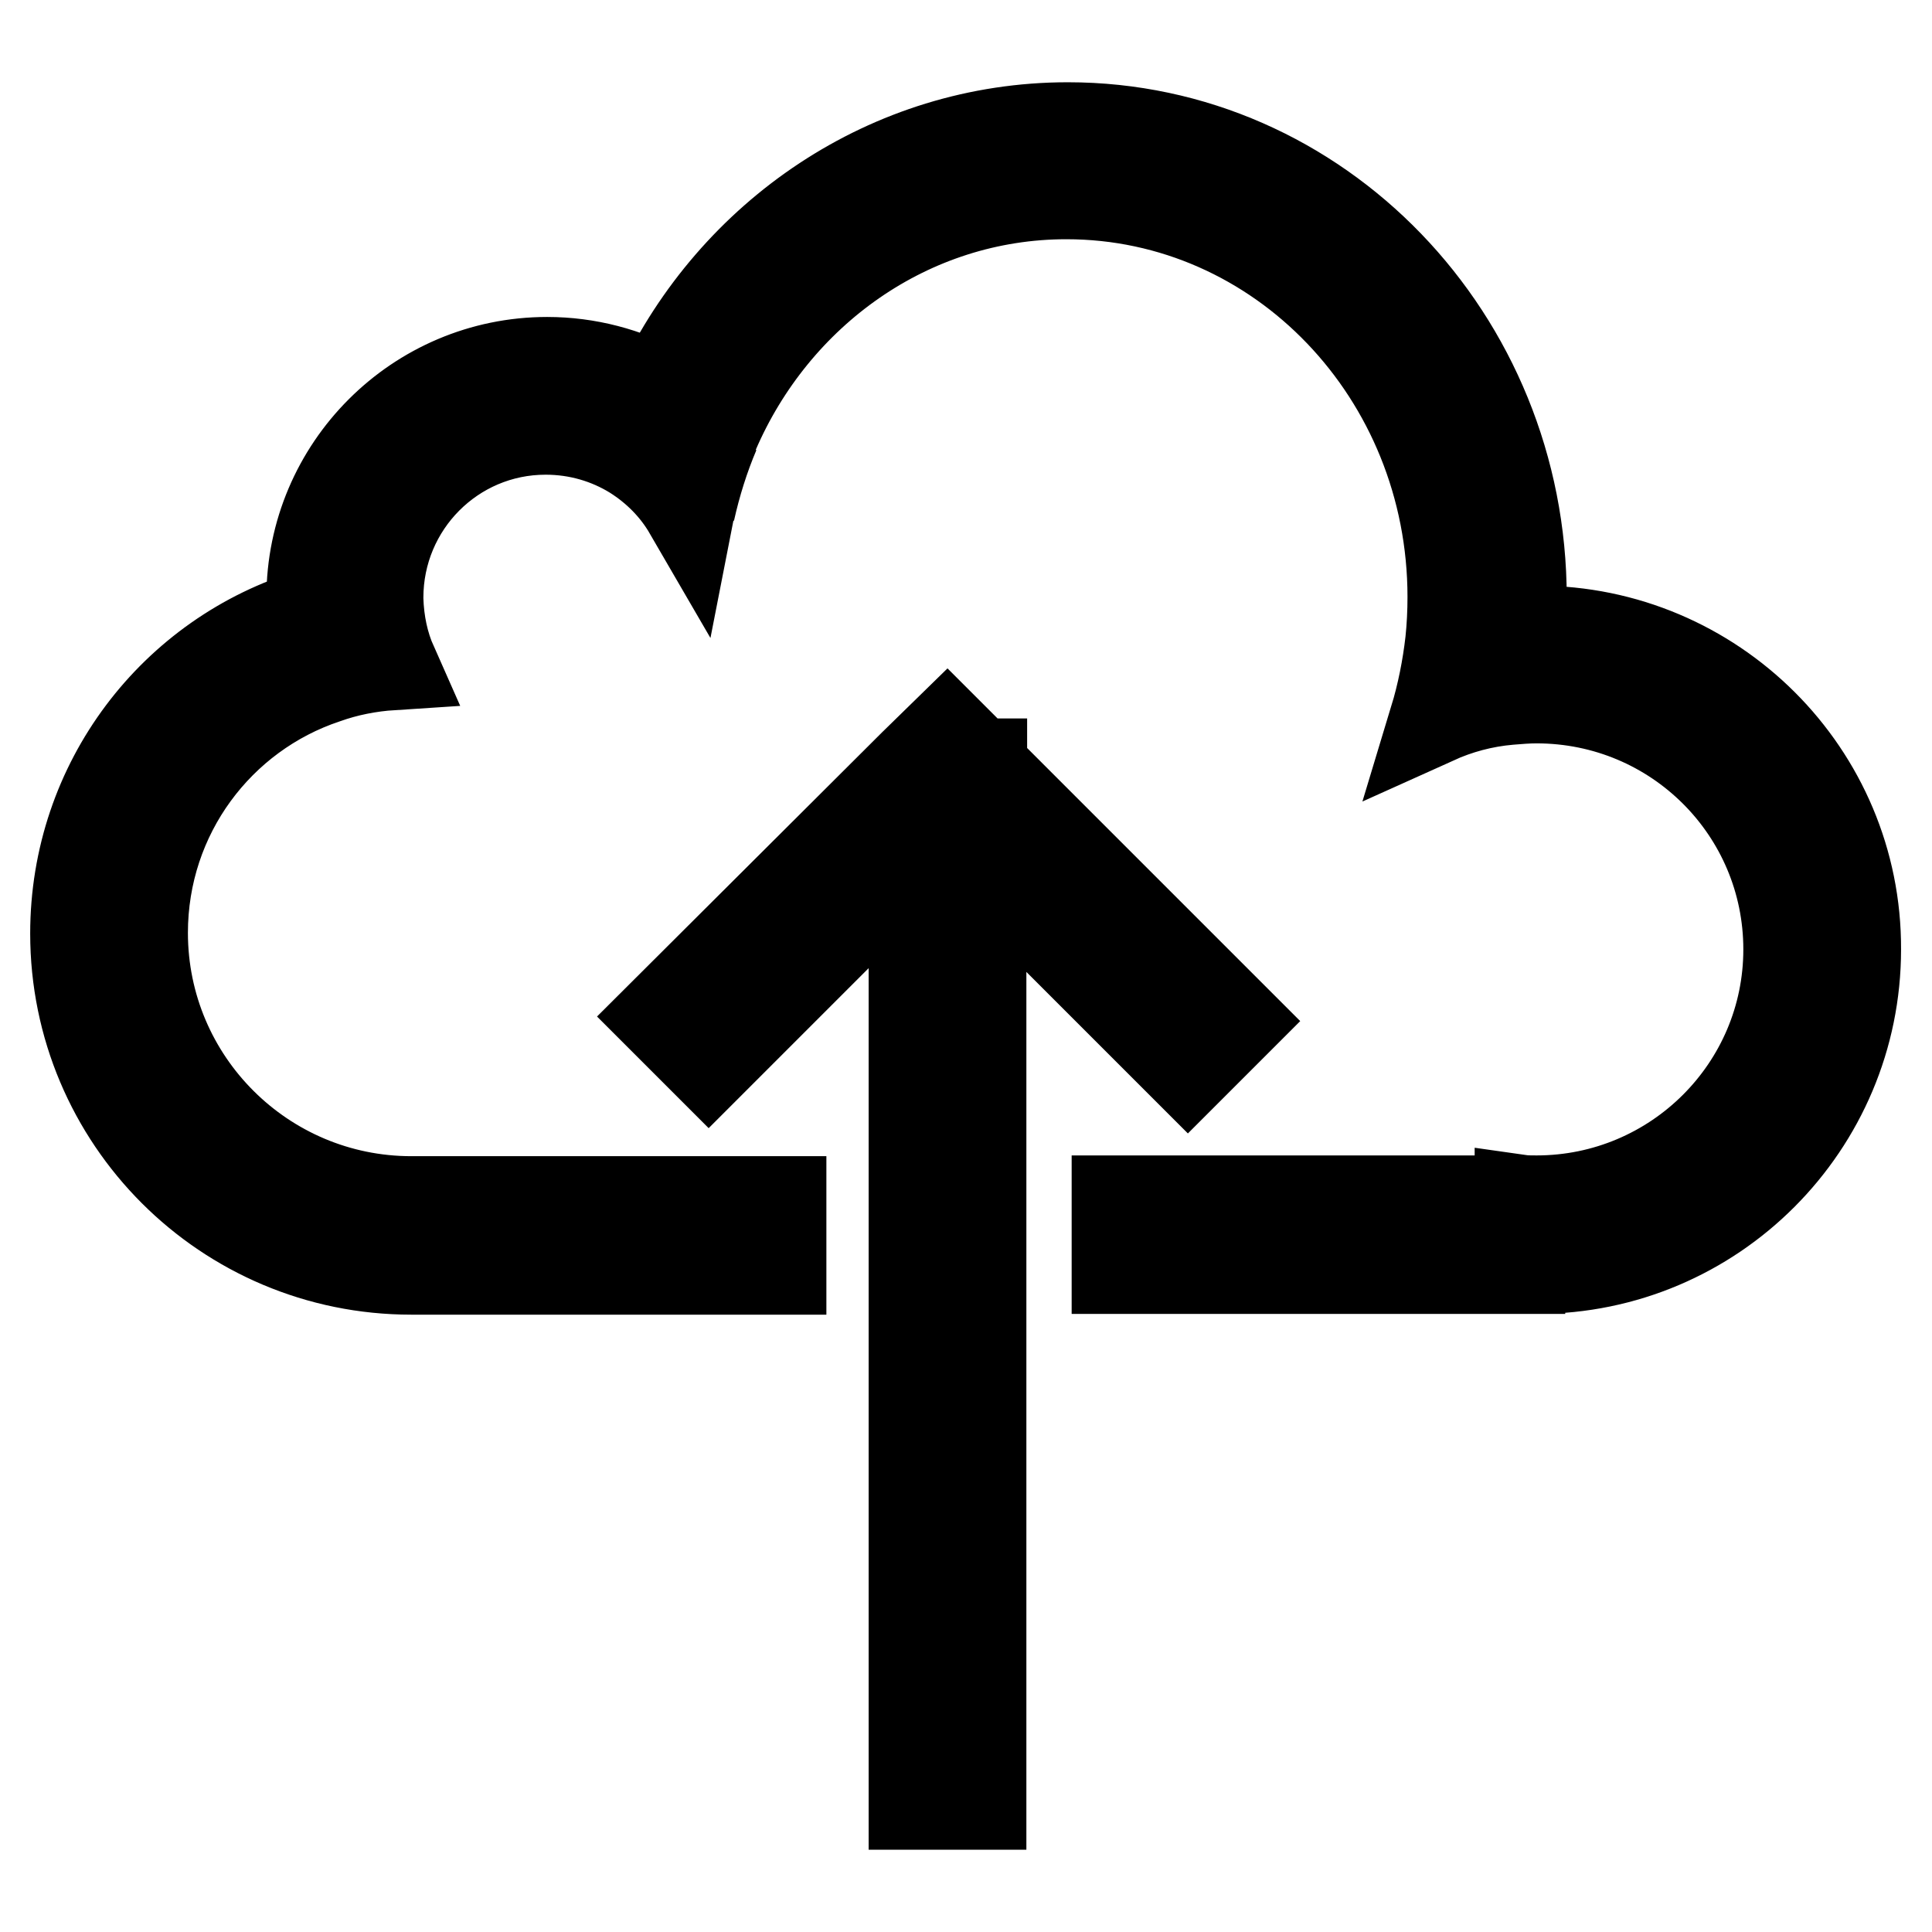
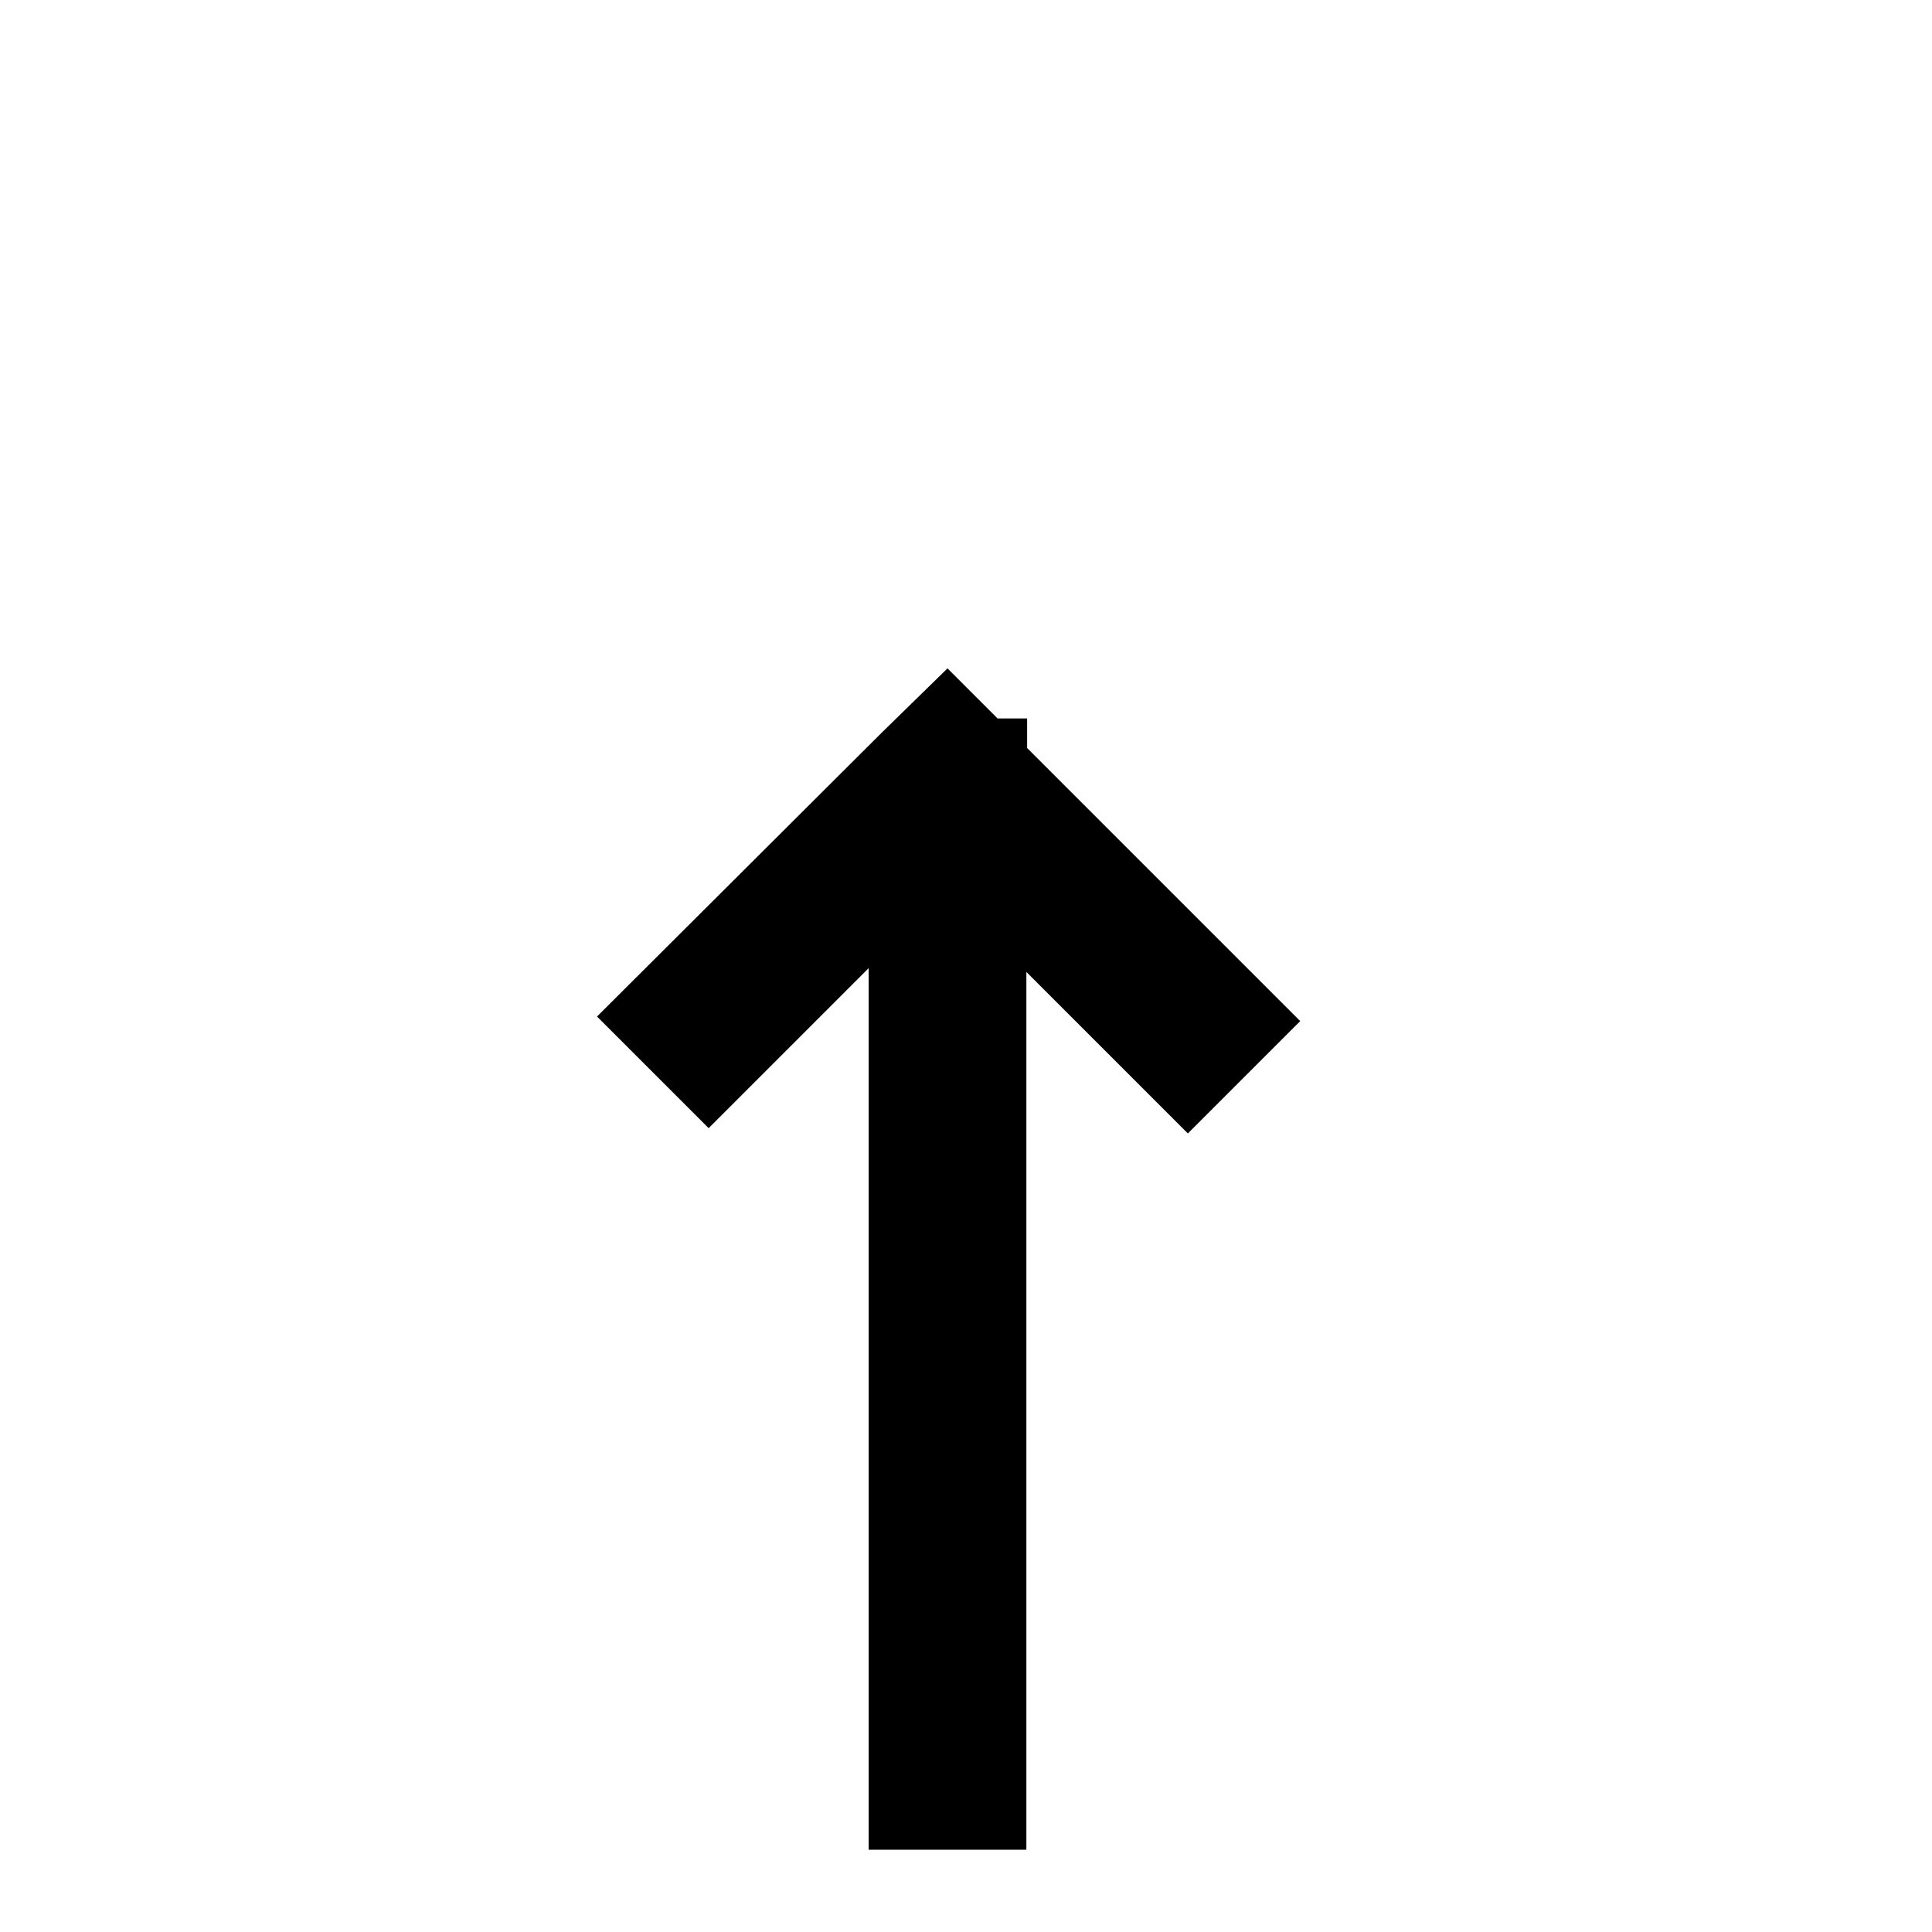
<svg xmlns="http://www.w3.org/2000/svg" version="1.1" x="0px" y="0px" viewBox="0 0 256 256" enable-background="new 0 0 256 256" xml:space="preserve">
  <g>
    <g>
-       <path stroke-width="12" fill-opacity="0" stroke="#000000" d="M94.7,57.3c-1.4,3.3-2.5,6.8-3.3,10.4" />
      <path stroke-width="12" fill-opacity="0" stroke="#000000" d="M121.1,101.3l-33.5,33.4l6.3,6.3l27.2-27.2v125.3h8.9V114.3l27.4,27.4l6.4-6.4l-32-32l0,0l-1.7-1.7v-0.4h-0.4l-4.2-4.2L121.1,101.3L121.1,101.3L121.1,101.3L121.1,101.3z" />
-       <path stroke-width="12" fill-opacity="0" stroke="#000000" d="M203.7,83.6c-0.8,0-1.6,0-2.3,0.1c0.1-1.5,0.2-3,0.2-4.5c0-34.4-26.9-62.3-60.1-62.3c-23.7,0-44.3,14.3-54,34.9c-4.5-2.4-9.6-3.8-15-3.8c-17.2,0-31.2,14-31.2,31.2c0,0.7,0,1.4,0.1,2.1C23.1,86.8,10,103.7,10,123.7c0,24.6,19.9,44.5,44.5,44.5l0,0h49v-9h-49v0c-19.6,0-35.6-15.9-35.6-35.6c0-15.7,10.1-29,24.2-33.7c2.8-1,5.8-1.6,8.9-1.8c-1.2-2.7-1.8-5.6-1.9-8.7c0-0.1,0-0.2,0-0.2c0-12.3,9.9-22.3,22.2-22.3c4.3,0,8.3,1.2,11.7,3.3c3,1.9,5.5,4.4,7.3,7.5c0.7-3.6,1.9-7.1,3.3-10.4c8-18.6,25.9-31.6,46.7-31.6c28.3,0,51.2,23.9,51.2,53.4c0,2-0.1,4-0.3,5.9c-0.4,3.5-1.1,7-2.1,10.3c3.1-1.4,6.4-2.3,9.9-2.6c1.2-0.1,2.4-0.2,3.6-0.2c18.5,0,33.4,14.9,33.4,33.3c0,18.4-15,33.3-33.4,33.3c-0.7,0-1.5,0-2.2-0.1v0.1H148v9h53.4v-0.1c0.7,0,1.5,0.1,2.2,0.1c23.4,0,42.3-19,42.3-42.3C246,102.5,227,83.6,203.7,83.6z" />
    </g>
  </g>
</svg>